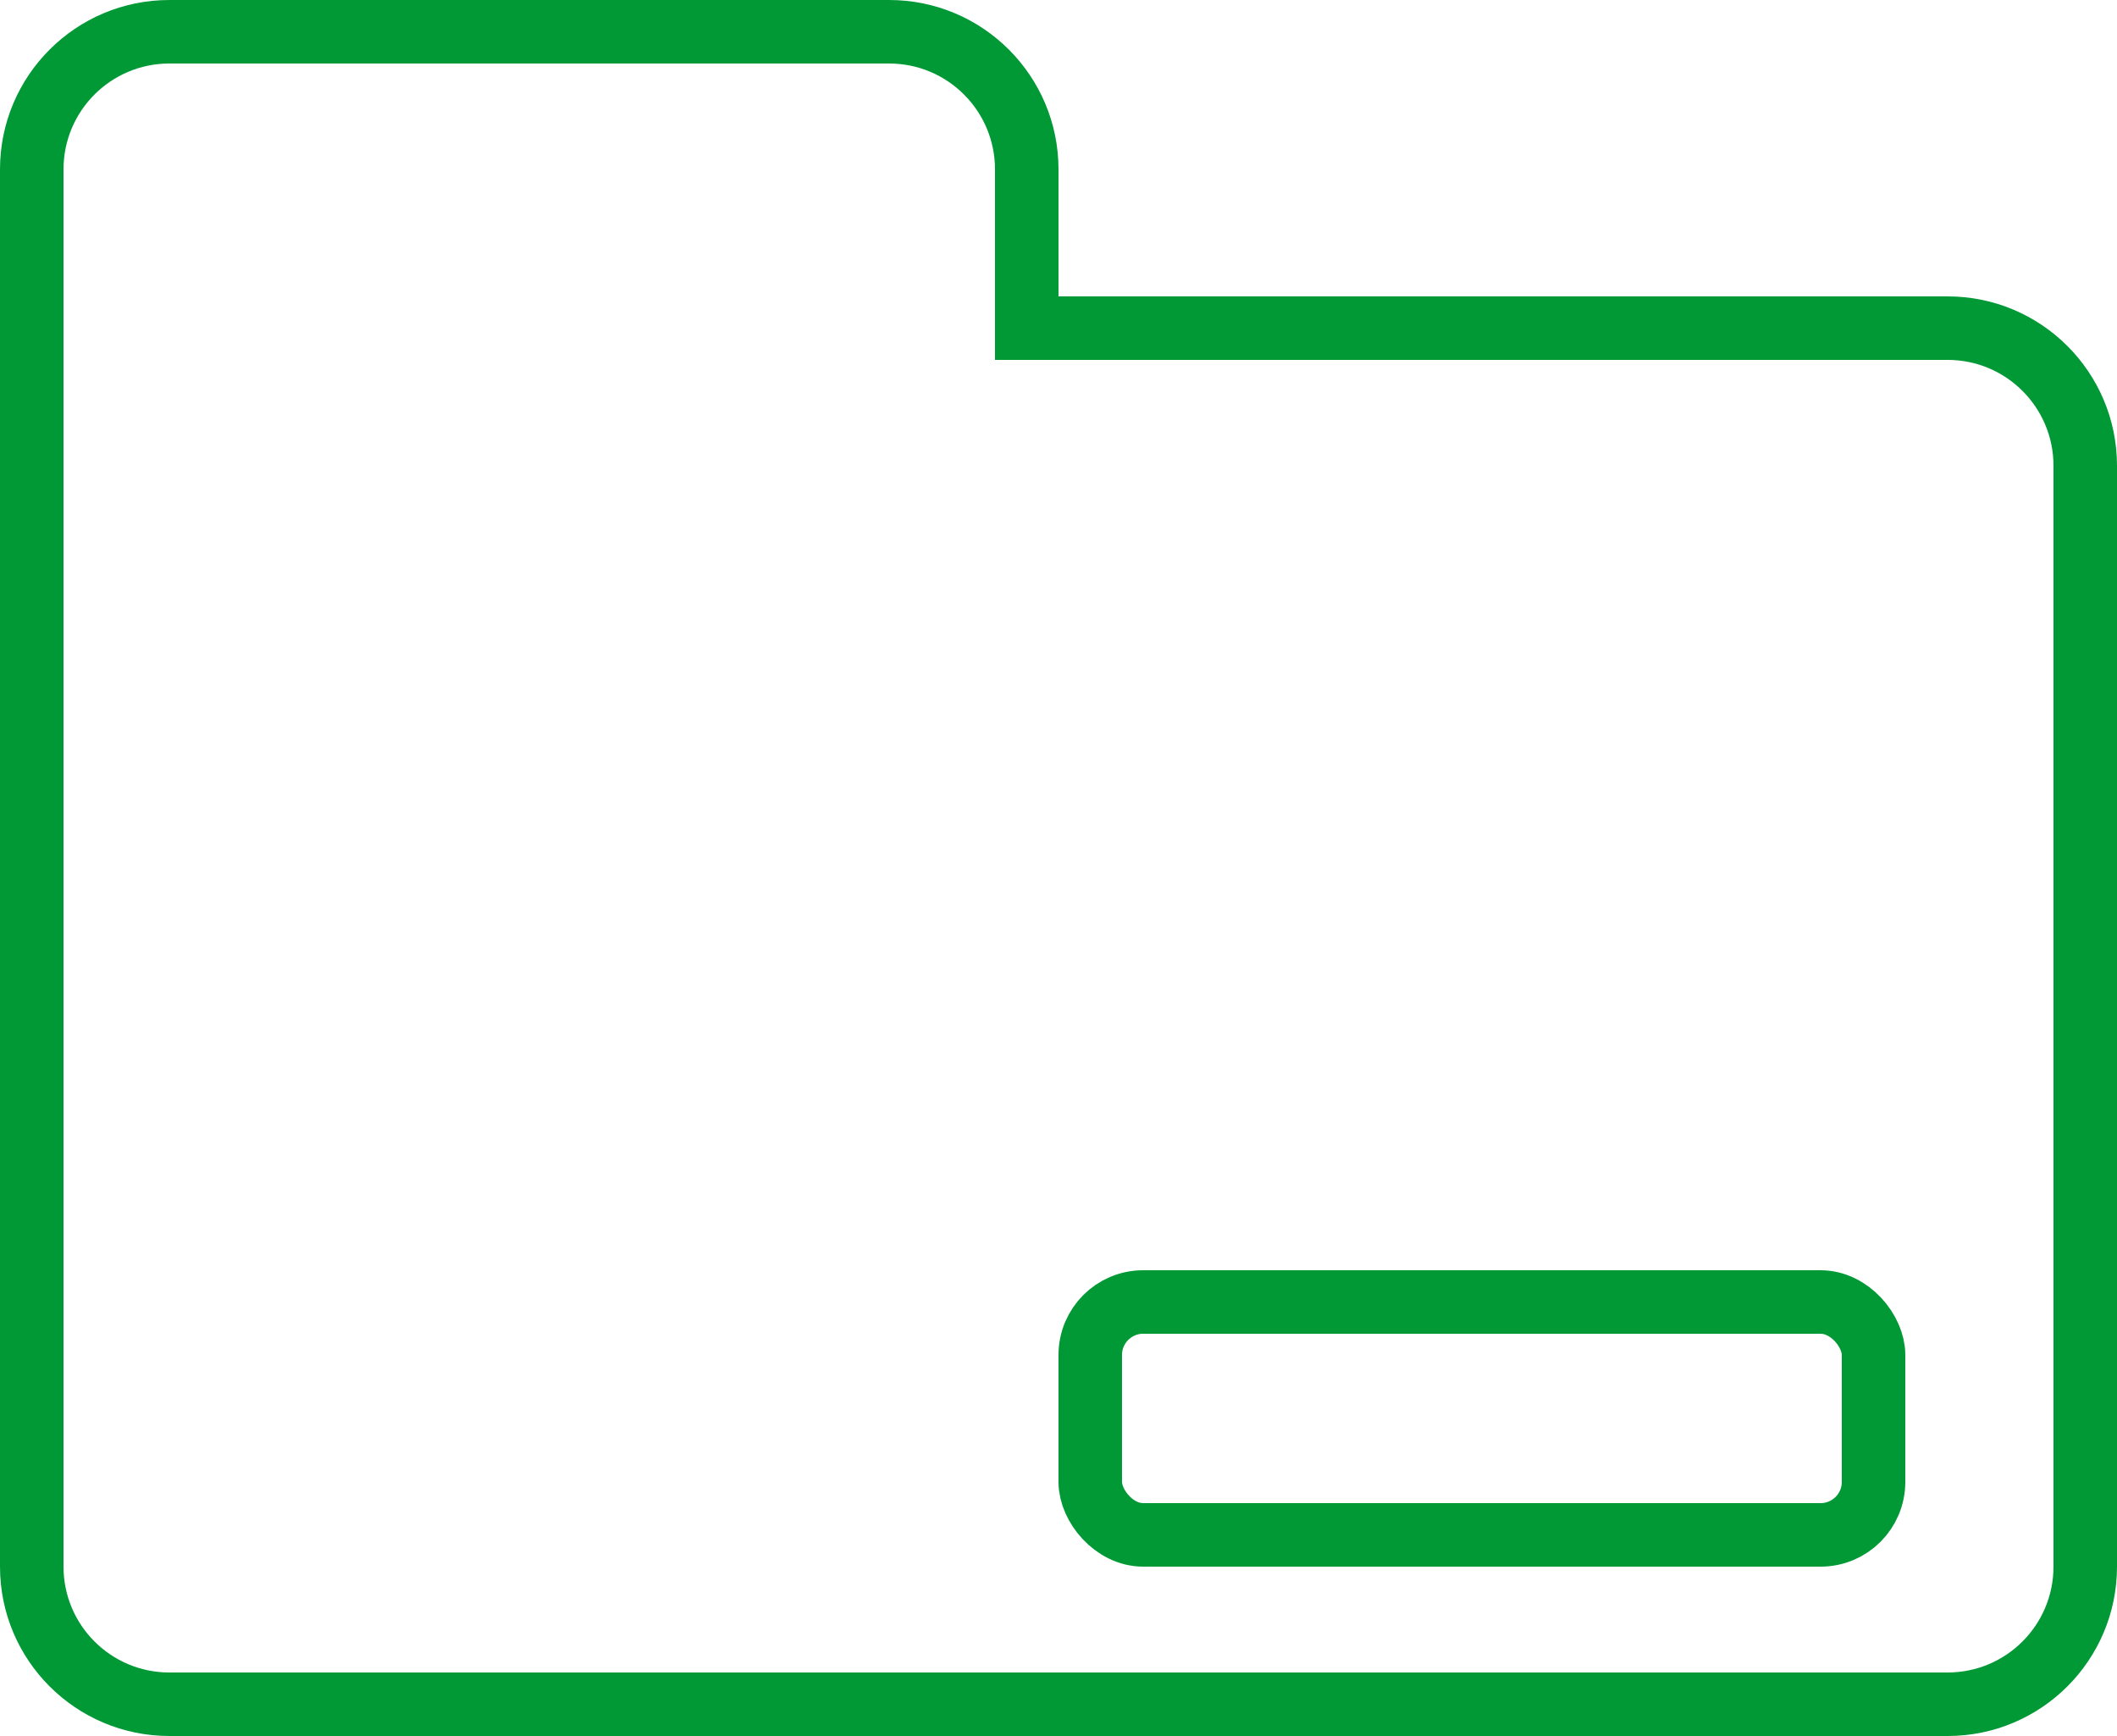
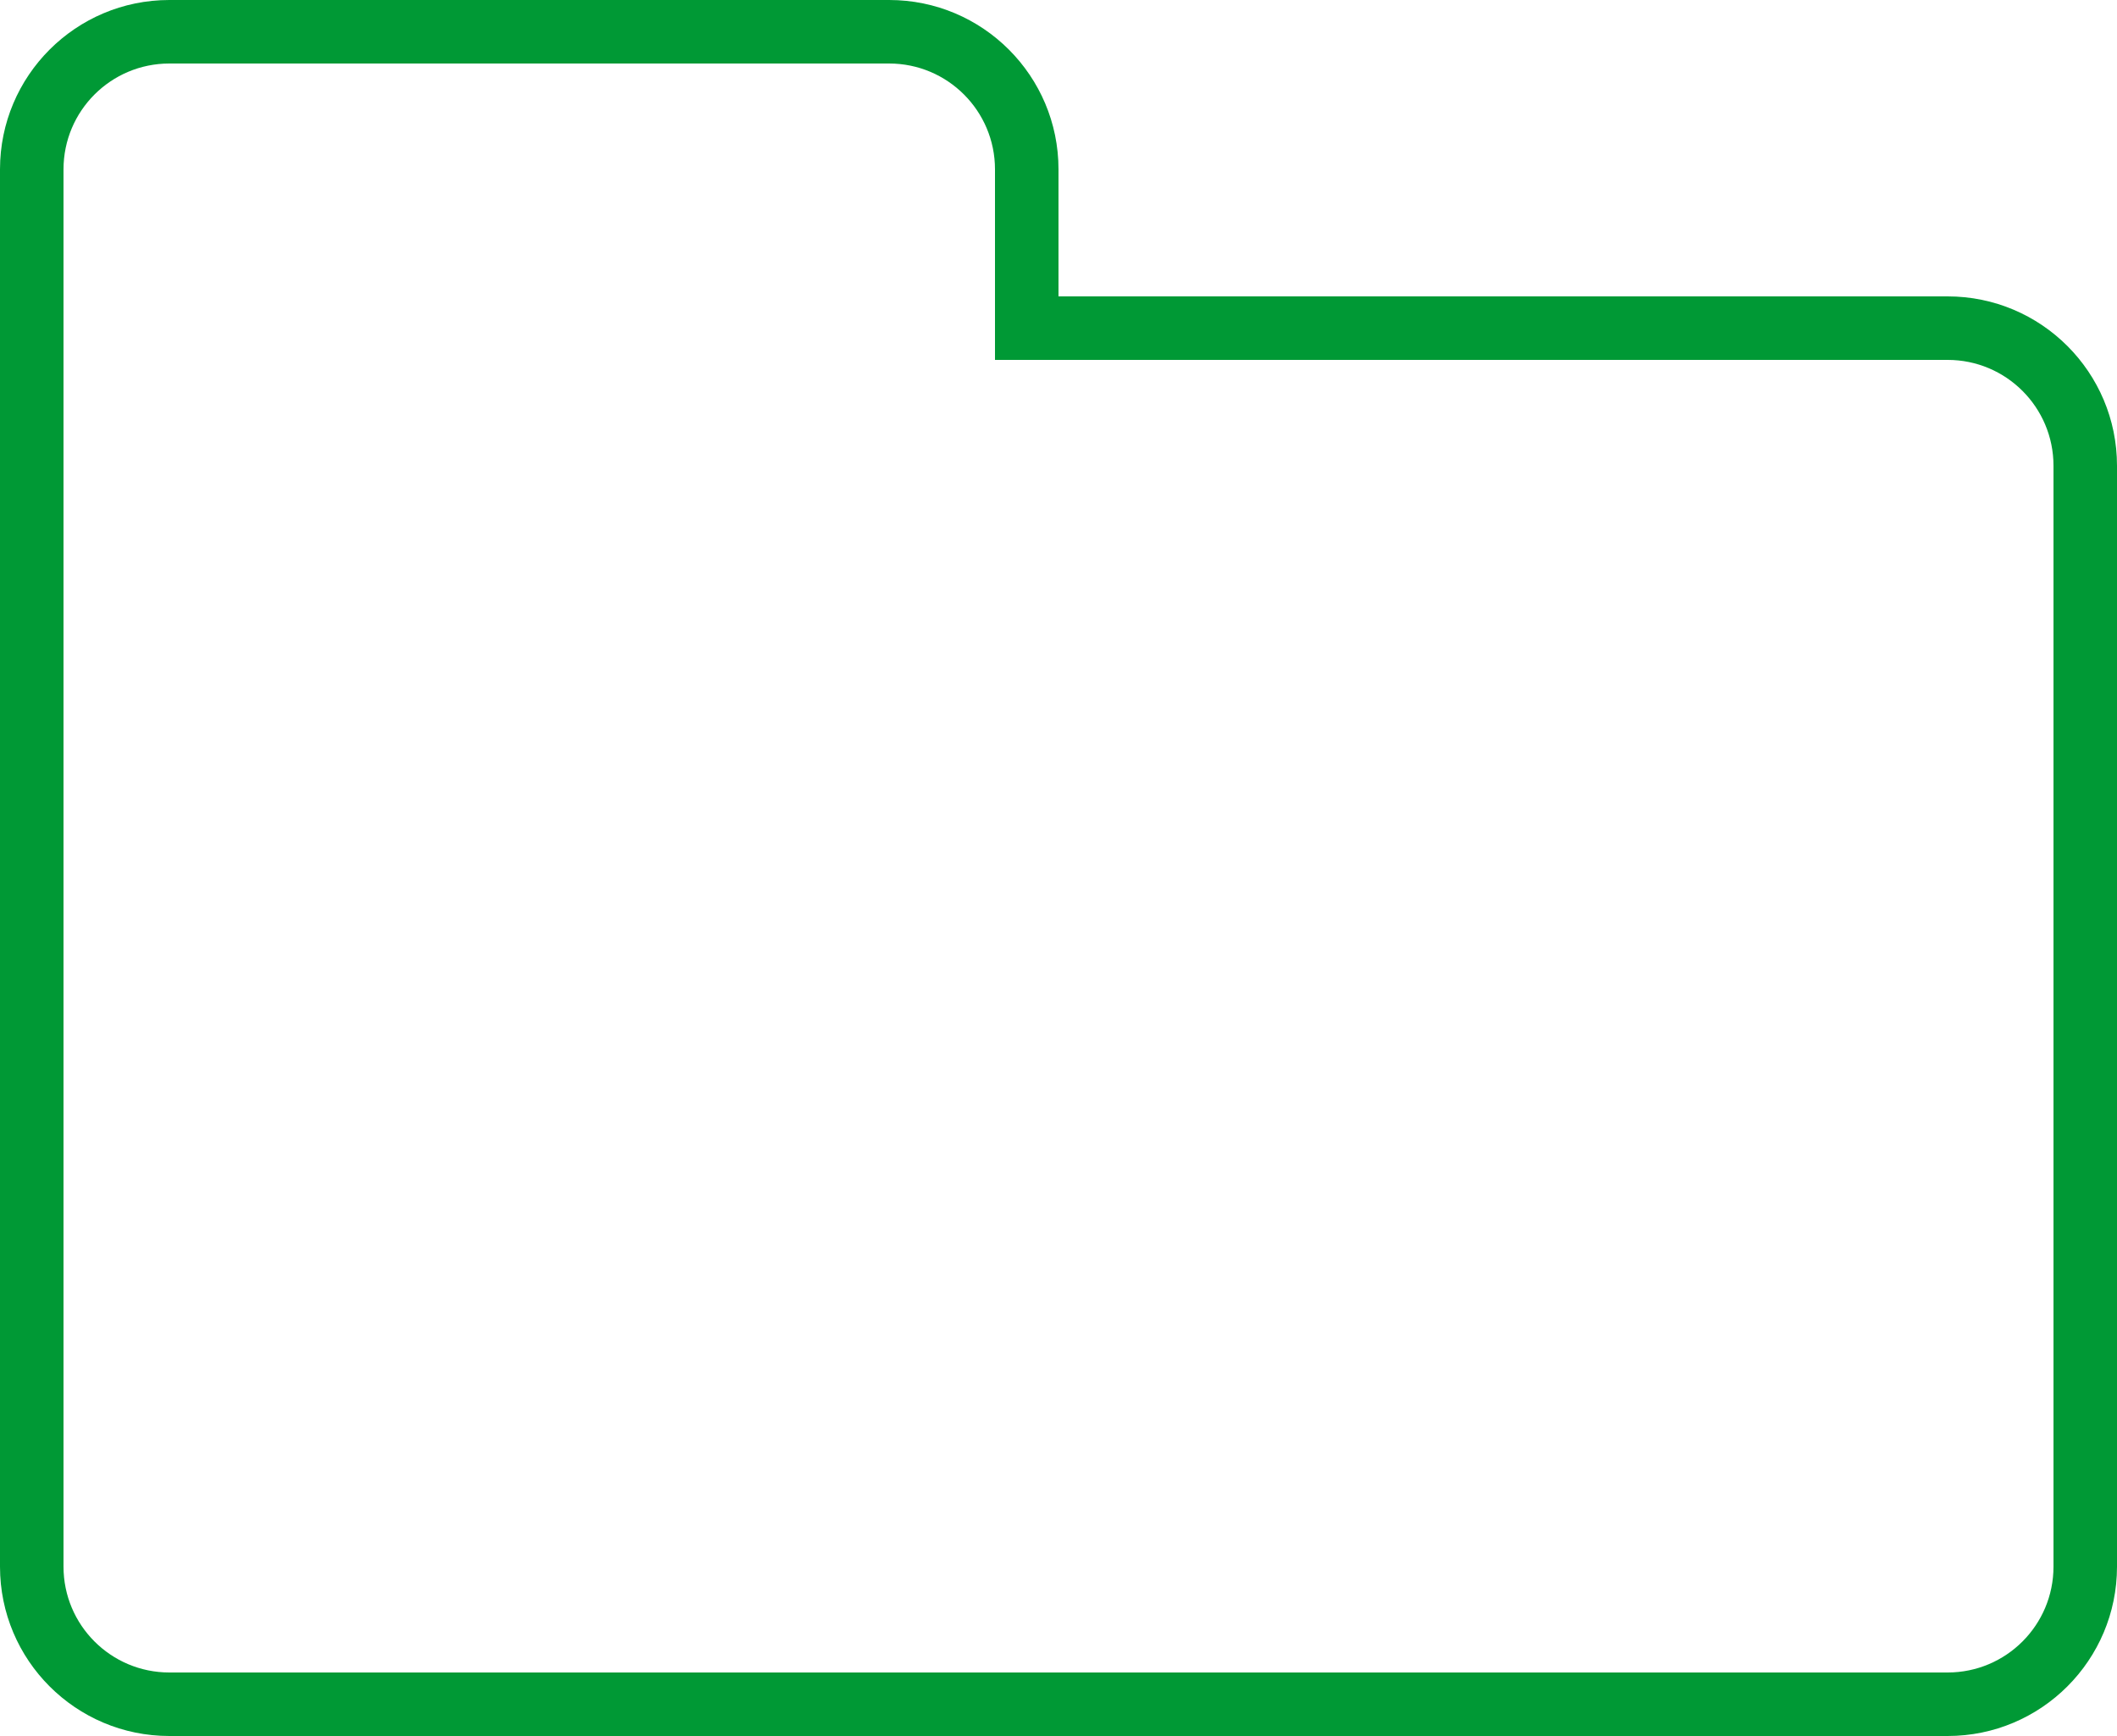
<svg xmlns="http://www.w3.org/2000/svg" width="50" height="41" viewBox="0 0 50 41" fill="none">
  <path fill-rule="evenodd" clip-rule="evenodd" d="M23.5 8.5V7V4C23.5 2.619 22.381 1.5 21 1.5H4C2.619 1.5 1.5 2.619 1.5 4V11V13V37C1.5 38.381 2.619 39.5 4 39.5H46C47.381 39.5 48.5 38.381 48.5 37V11C48.5 9.619 47.381 8.5 46 8.5H25H23.5ZM26.5 7H46C48.209 7 50 8.791 50 11V37C50 39.209 48.209 41 46 41H4C1.791 41 0 39.209 0 37V13V11V4C0 1.791 1.791 0 4 0H21C23.209 0 25 1.791 25 4V5.5V7H26.5Z" fill="#009935" />
-   <rect x="25.75" y="30.75" width="18.5" height="5.5" rx="1.25" stroke="#009935" stroke-width="1.5" />
</svg>